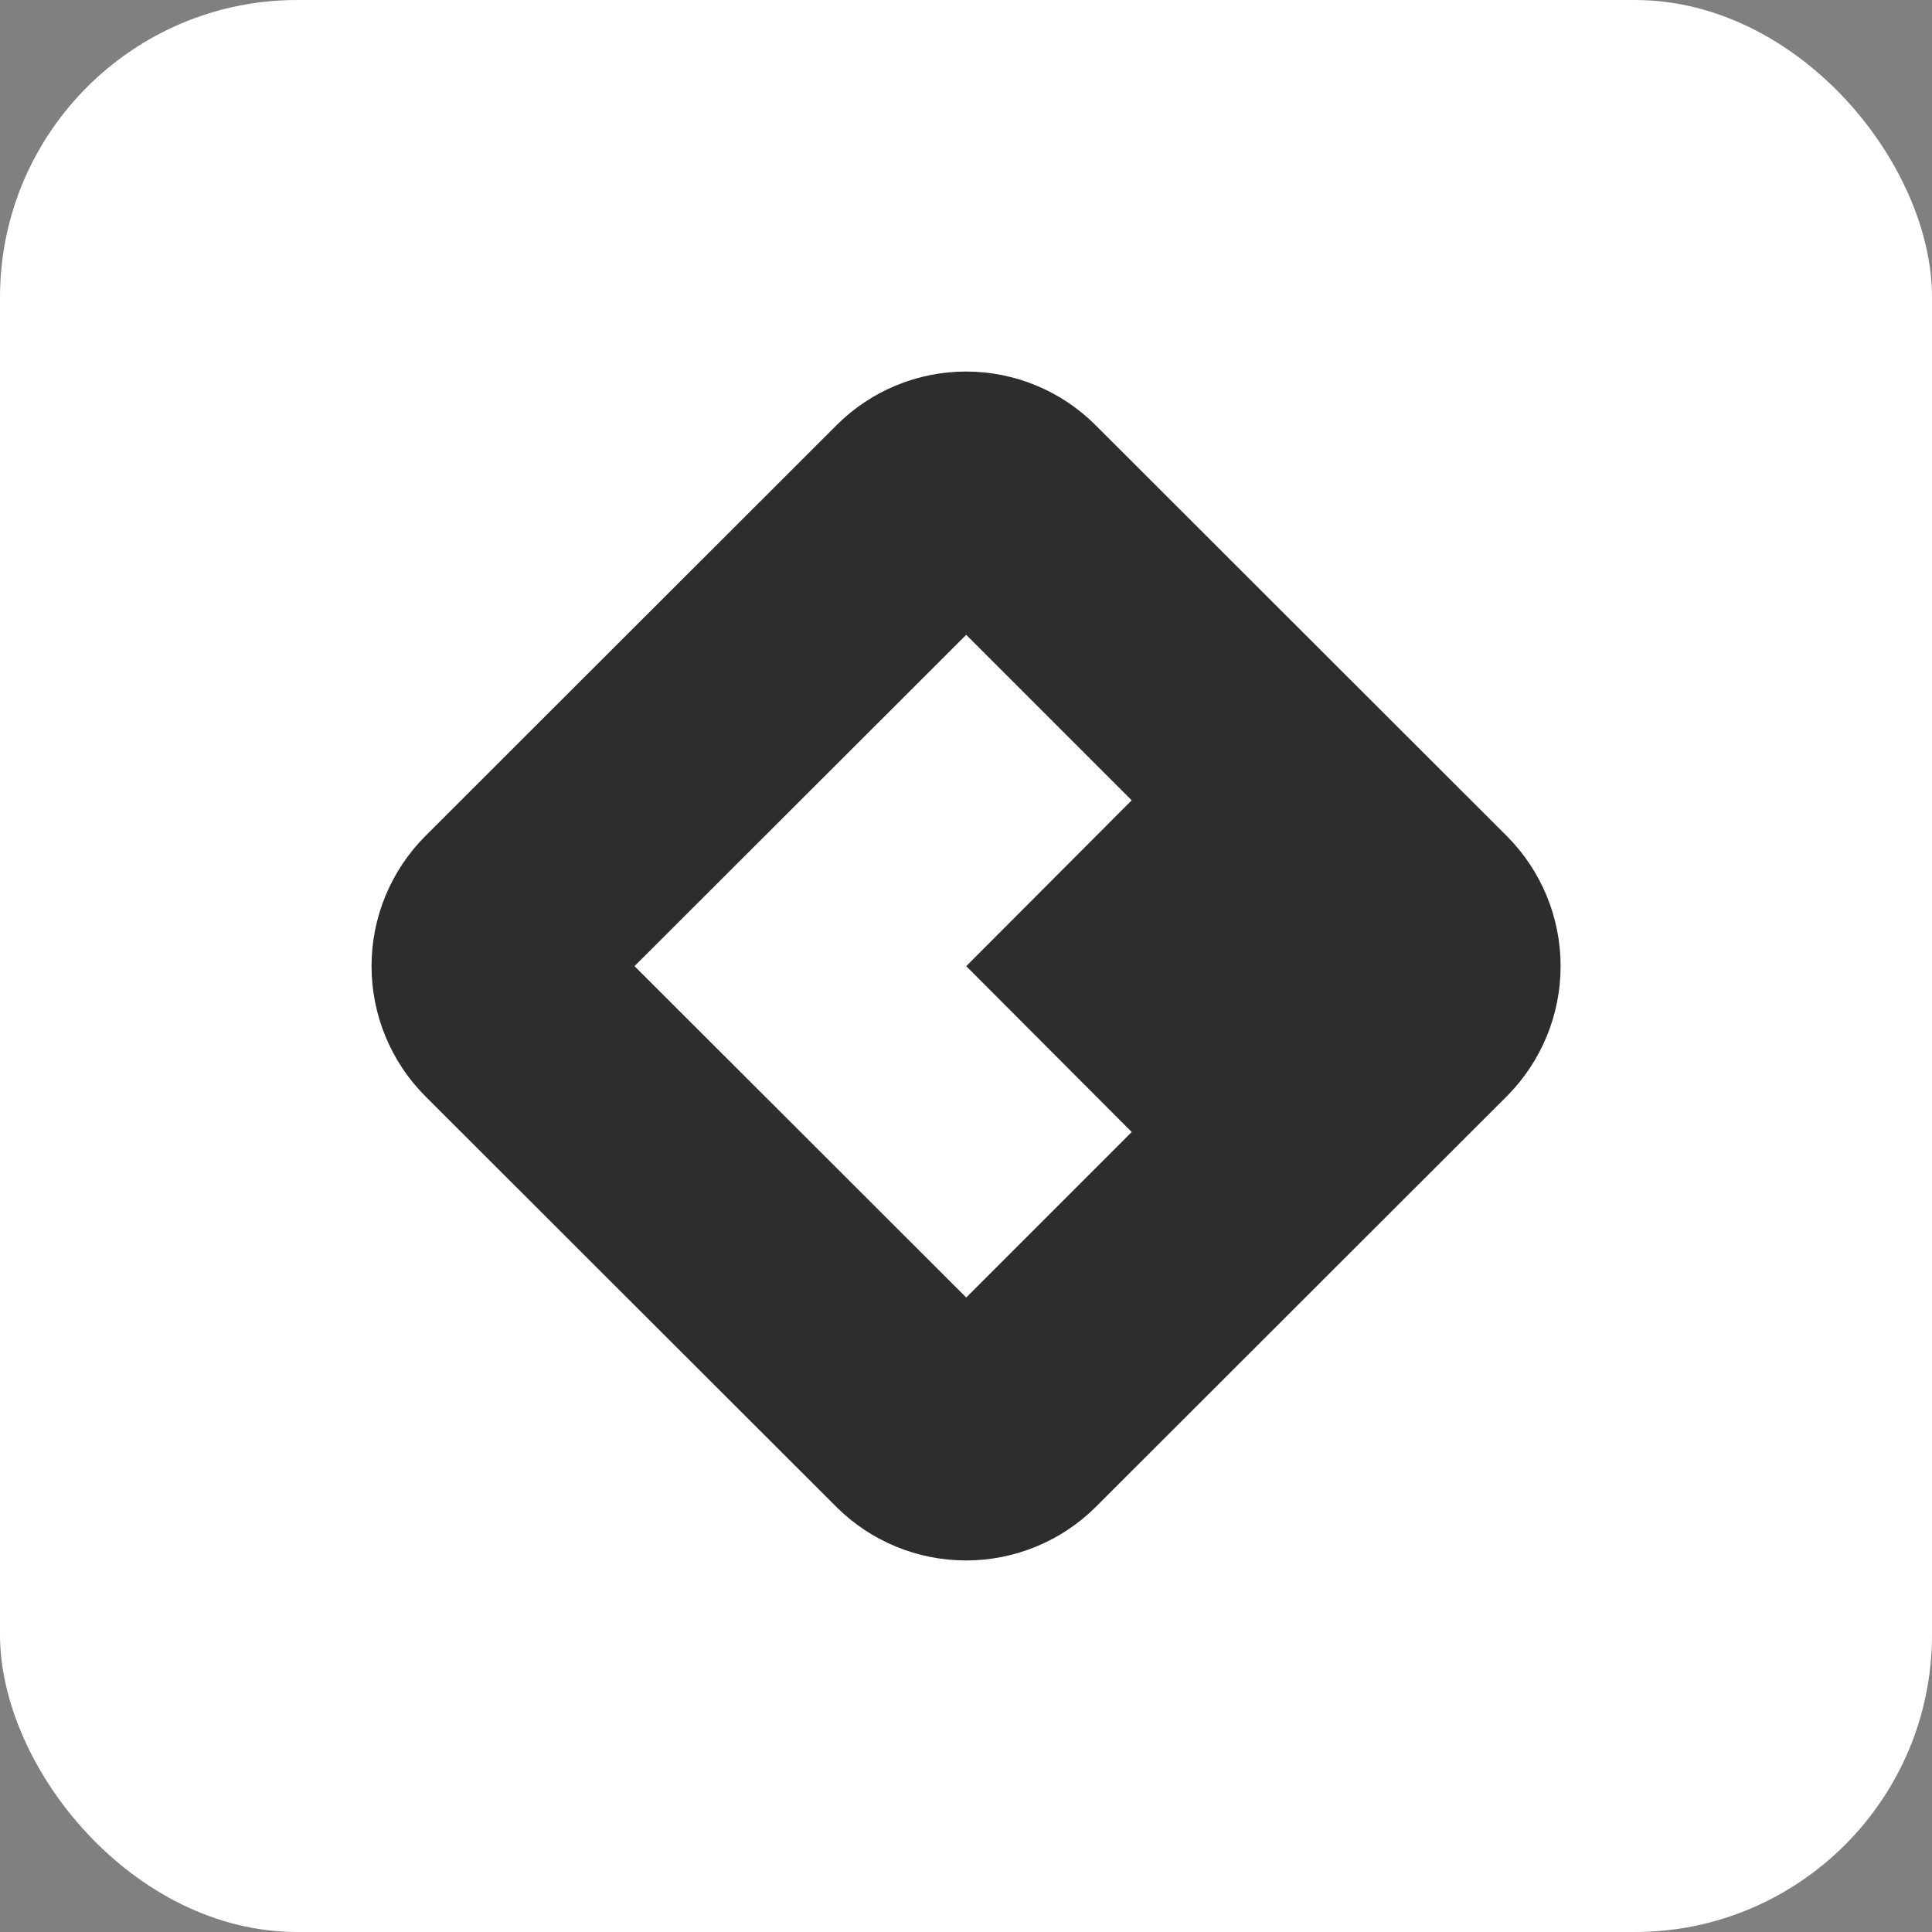
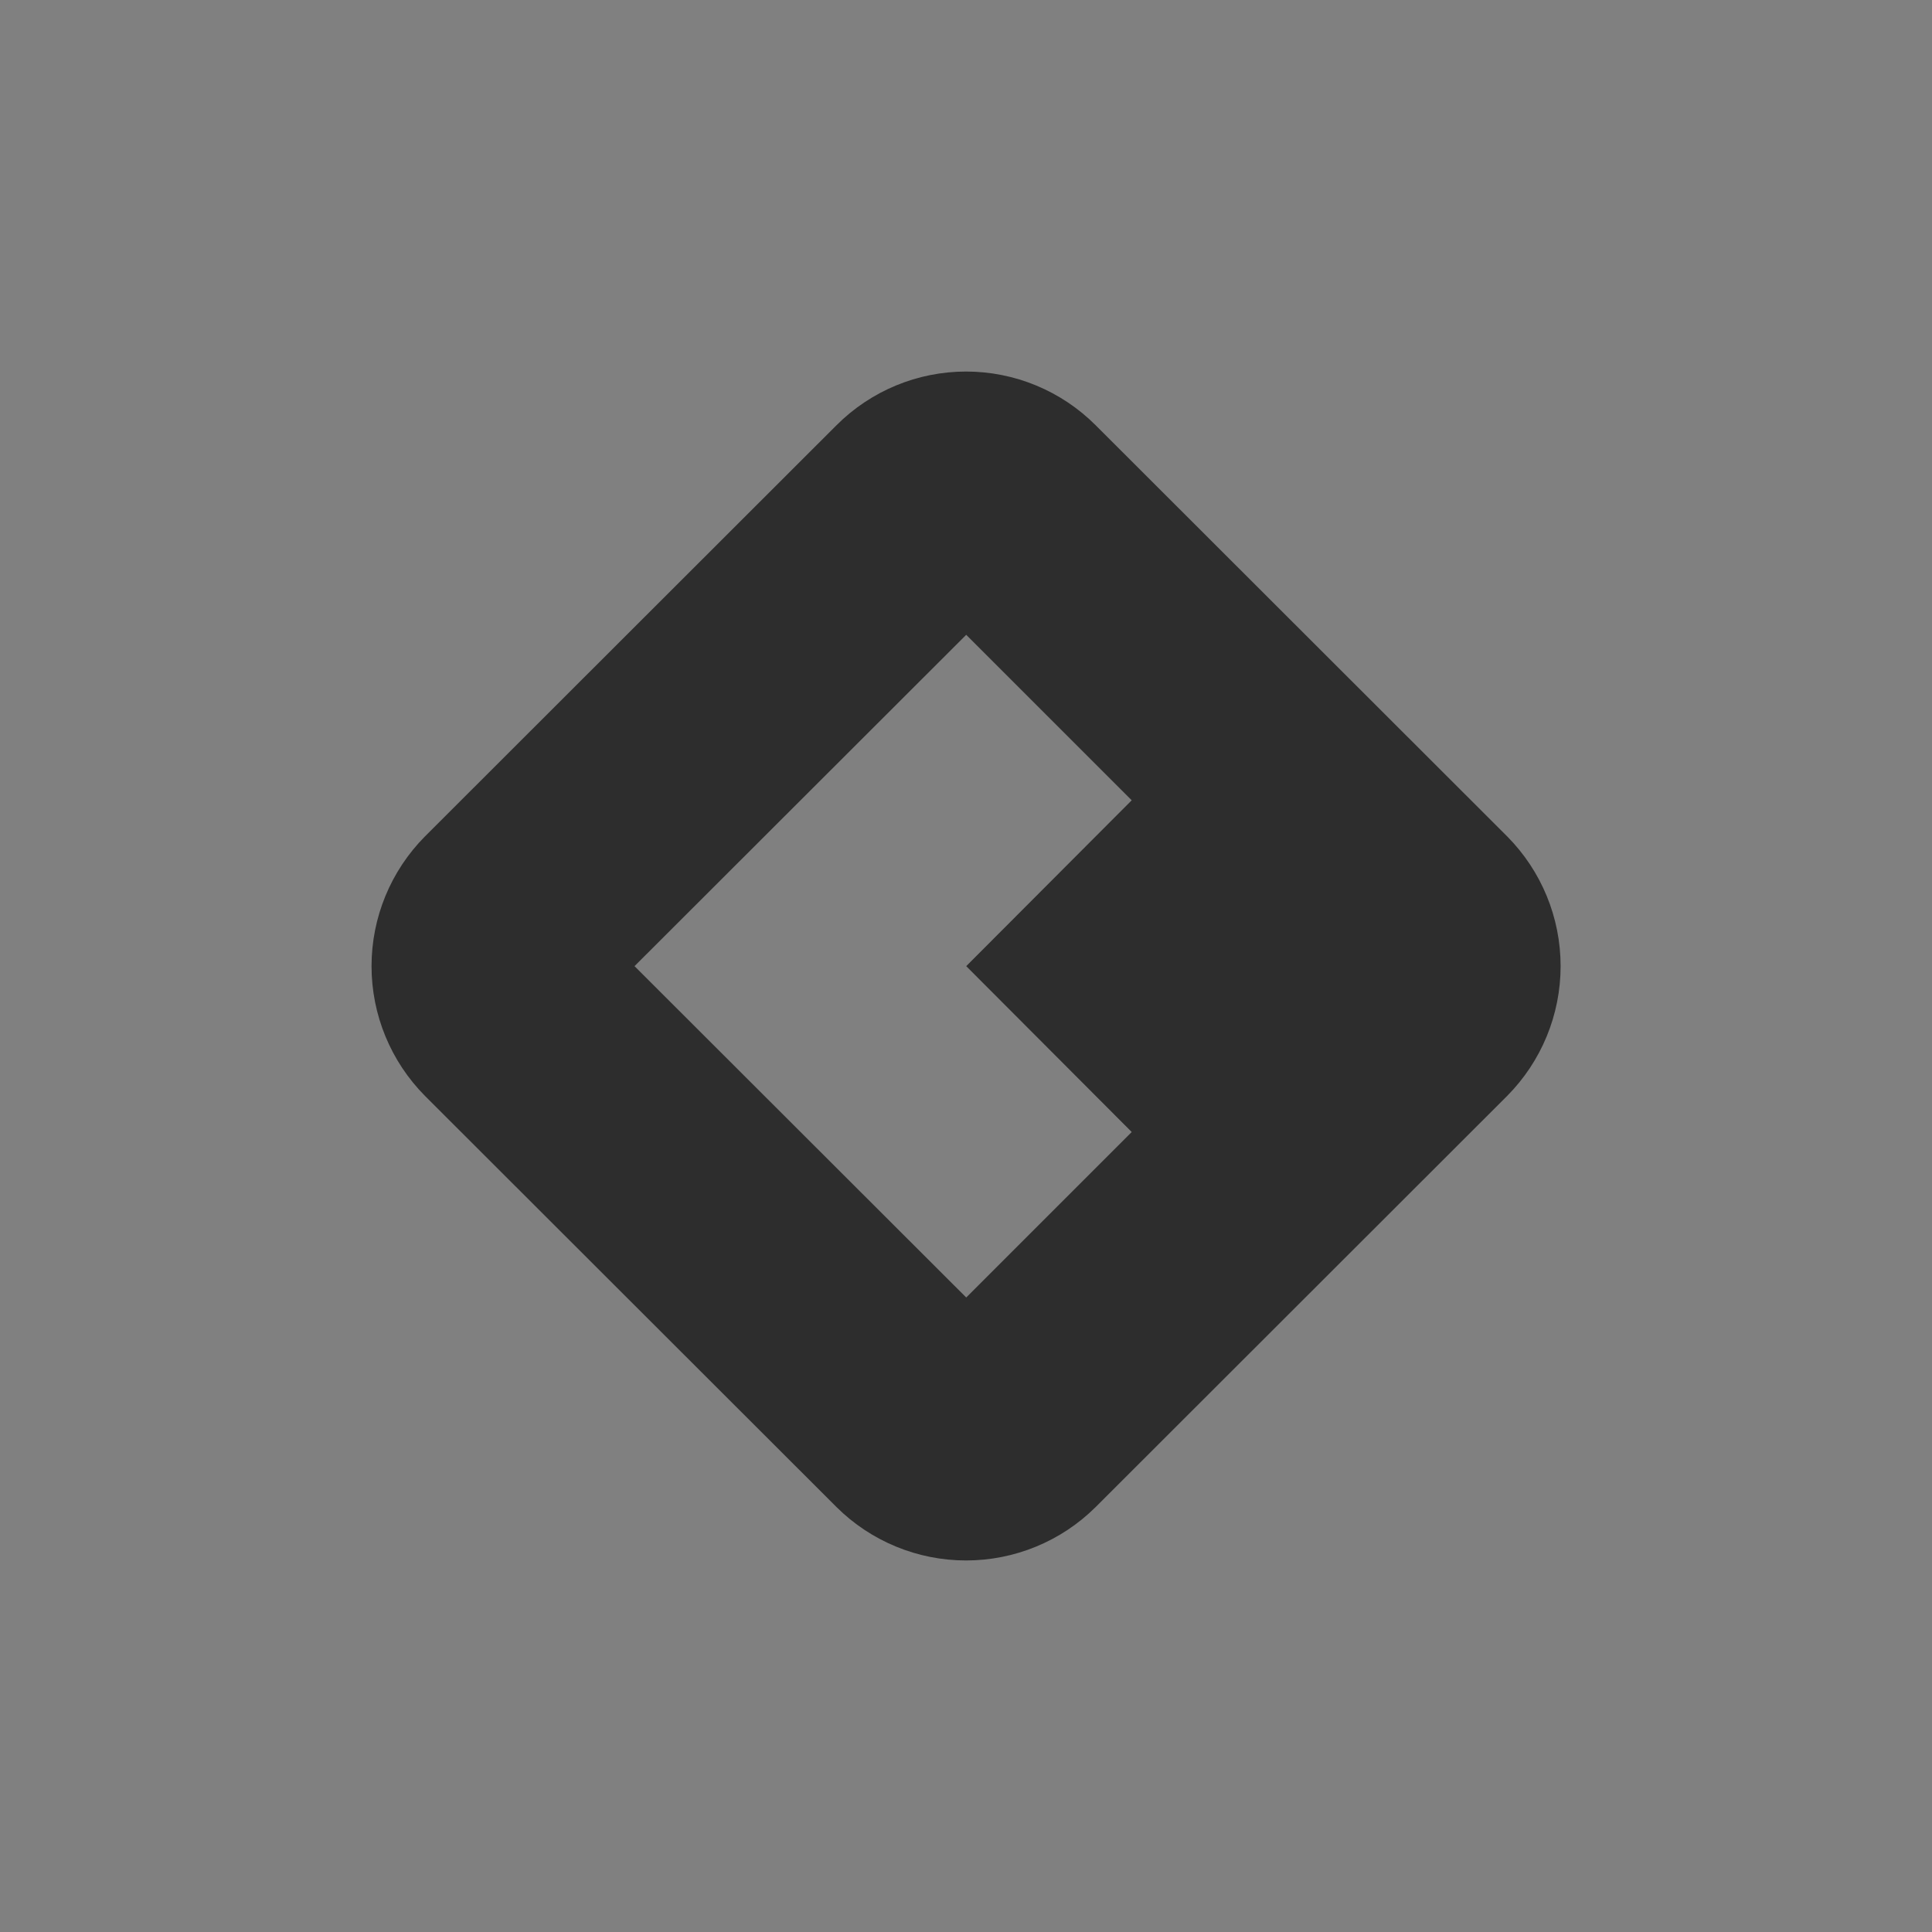
<svg xmlns="http://www.w3.org/2000/svg" width="26" height="26" viewBox="0 0 26 26" fill="none">
  <rect x="0" y="0" width="26" height="26" fill="#808080" stroke="none" />
-   <rect width="26" height="26" rx="4" fill="white" />
  <path d="M20.283 11.256L14.744 5.722C14.282 5.26 13.655 5 13.001 5C12.347 5 11.72 5.26 11.258 5.722L5.719 11.256C5.258 11.721 5 12.348 5 13.002C5 13.656 5.258 14.283 5.719 14.748L11.258 20.282C11.721 20.742 12.348 21 13.001 21C13.654 21 14.281 20.742 14.744 20.282L20.283 14.748C20.744 14.283 21.002 13.656 21.002 13.002C21.002 12.348 20.744 11.721 20.283 11.256ZM15.23 15.234L13.003 17.461L8.539 13.002L13.003 8.543L15.23 10.77L13.003 13.002L15.23 15.234Z" fill="#2D2D2D" />
</svg>